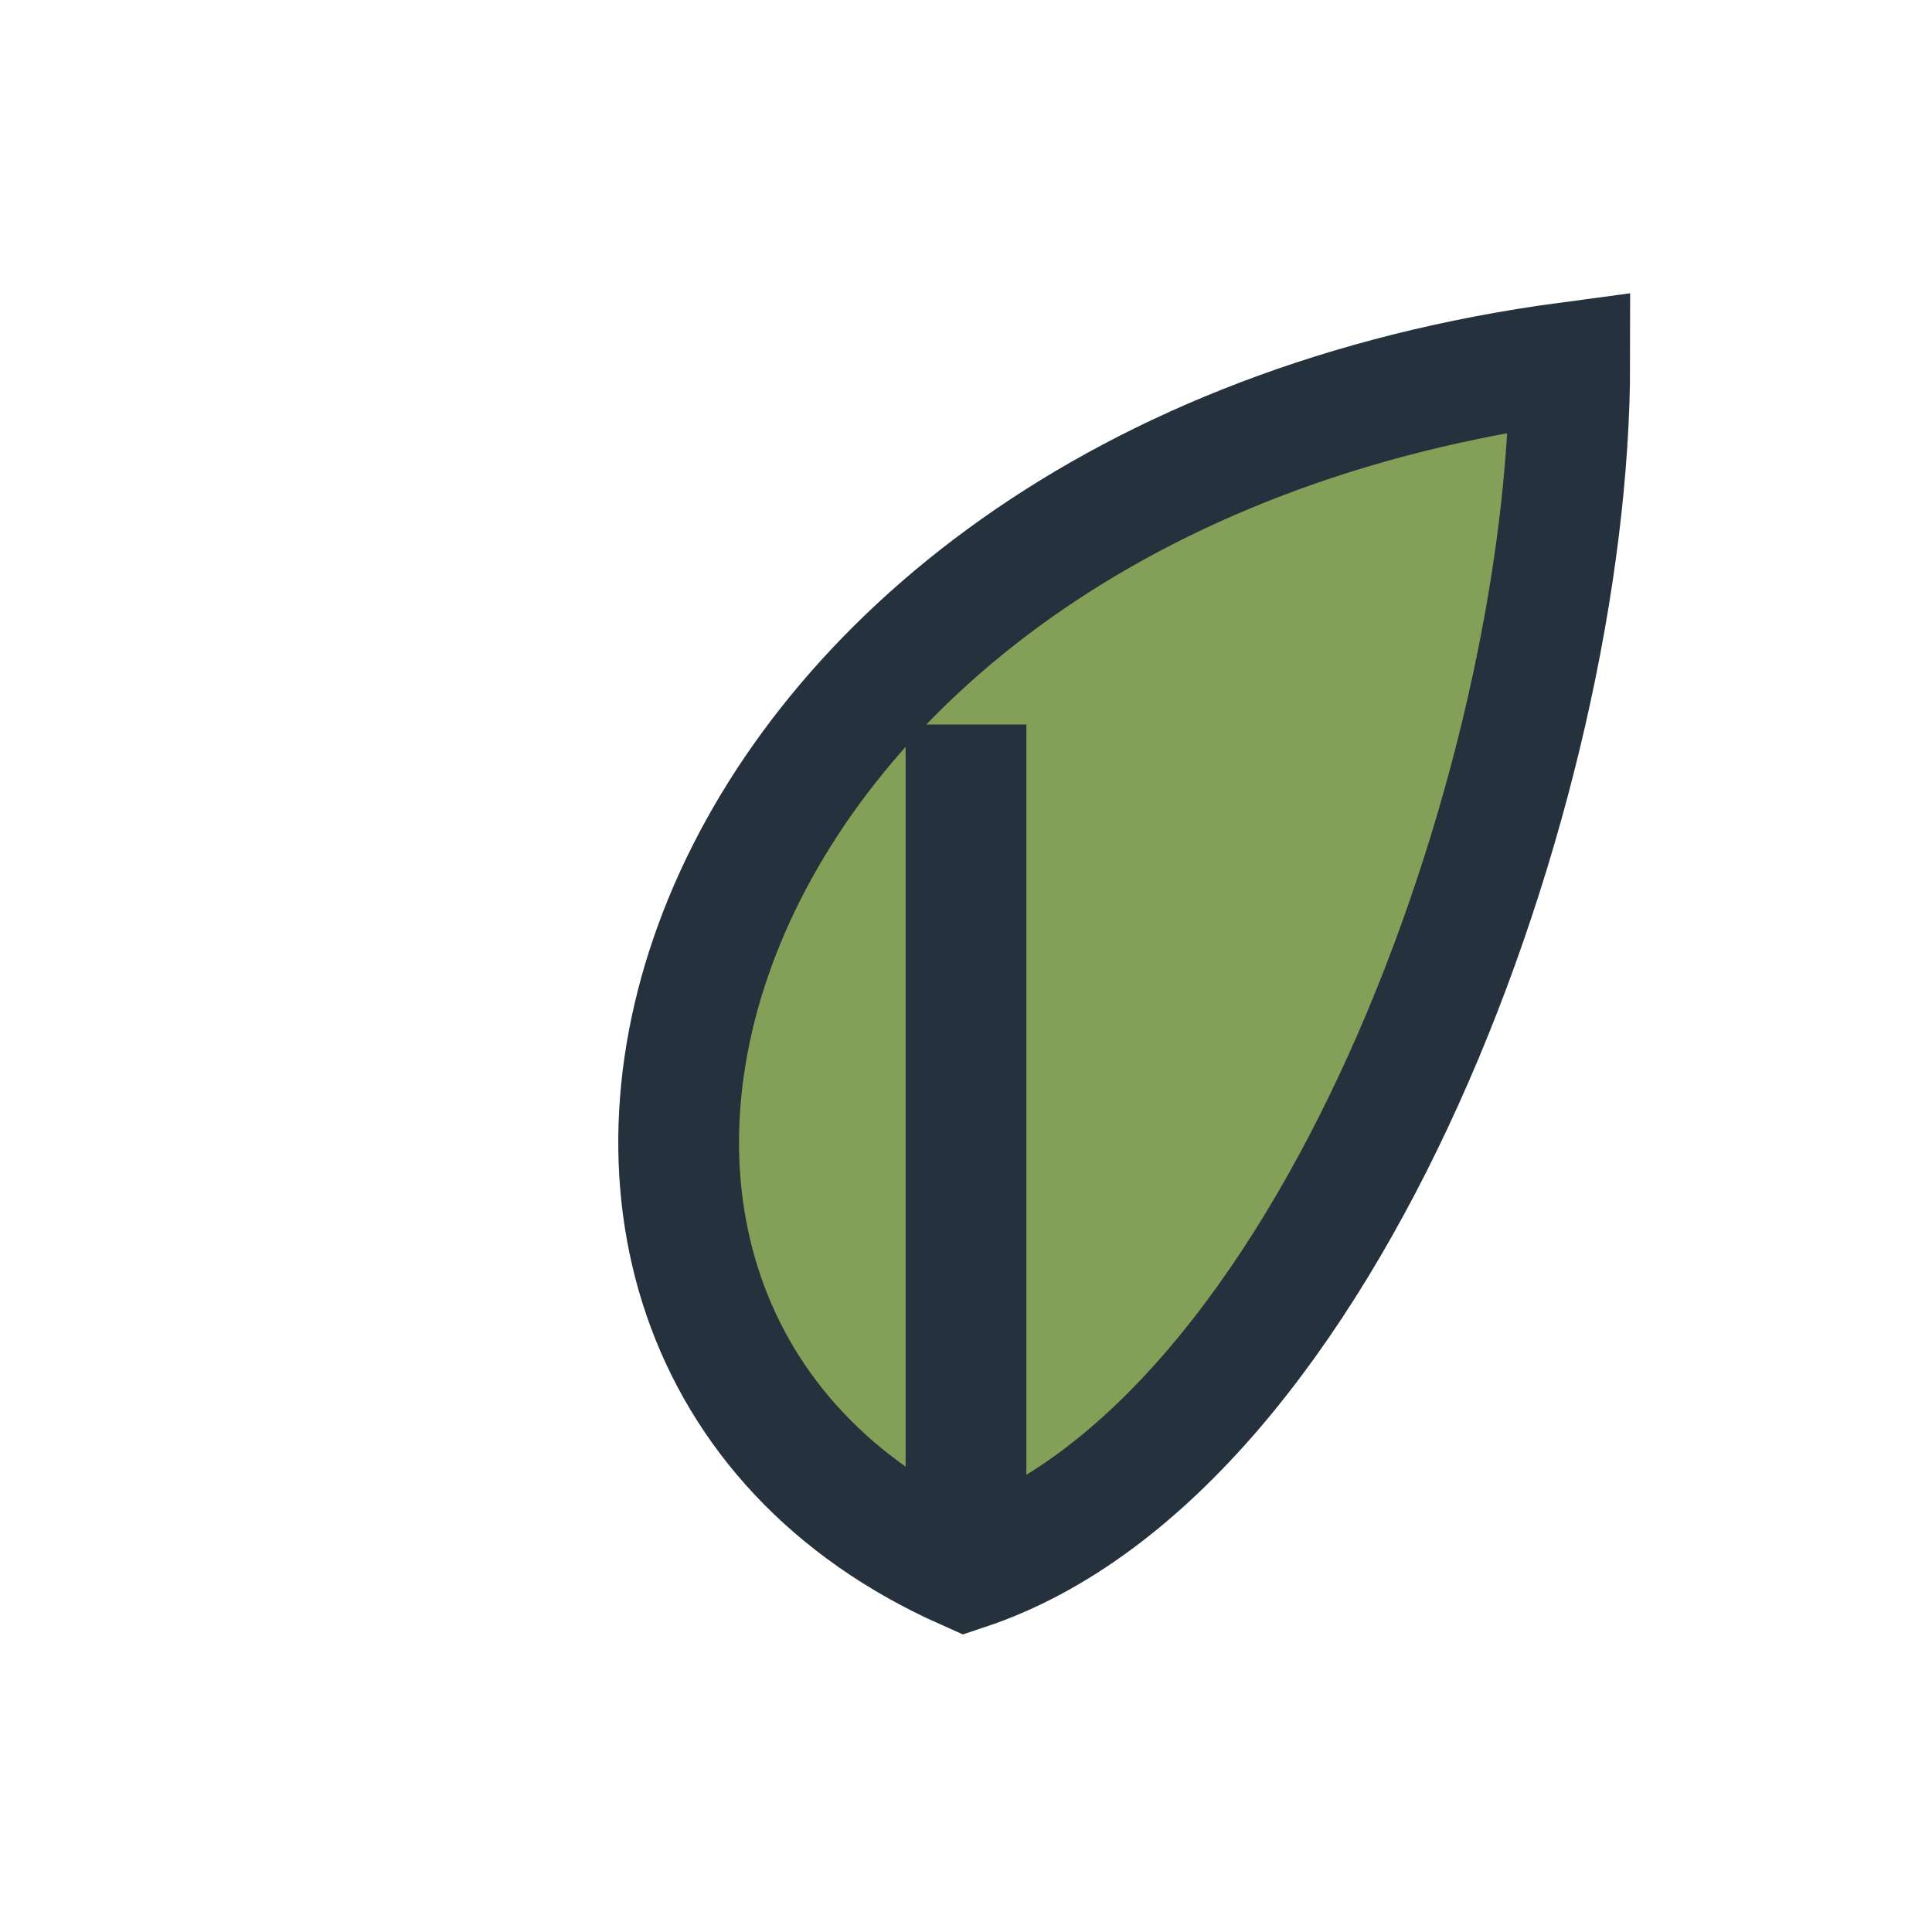
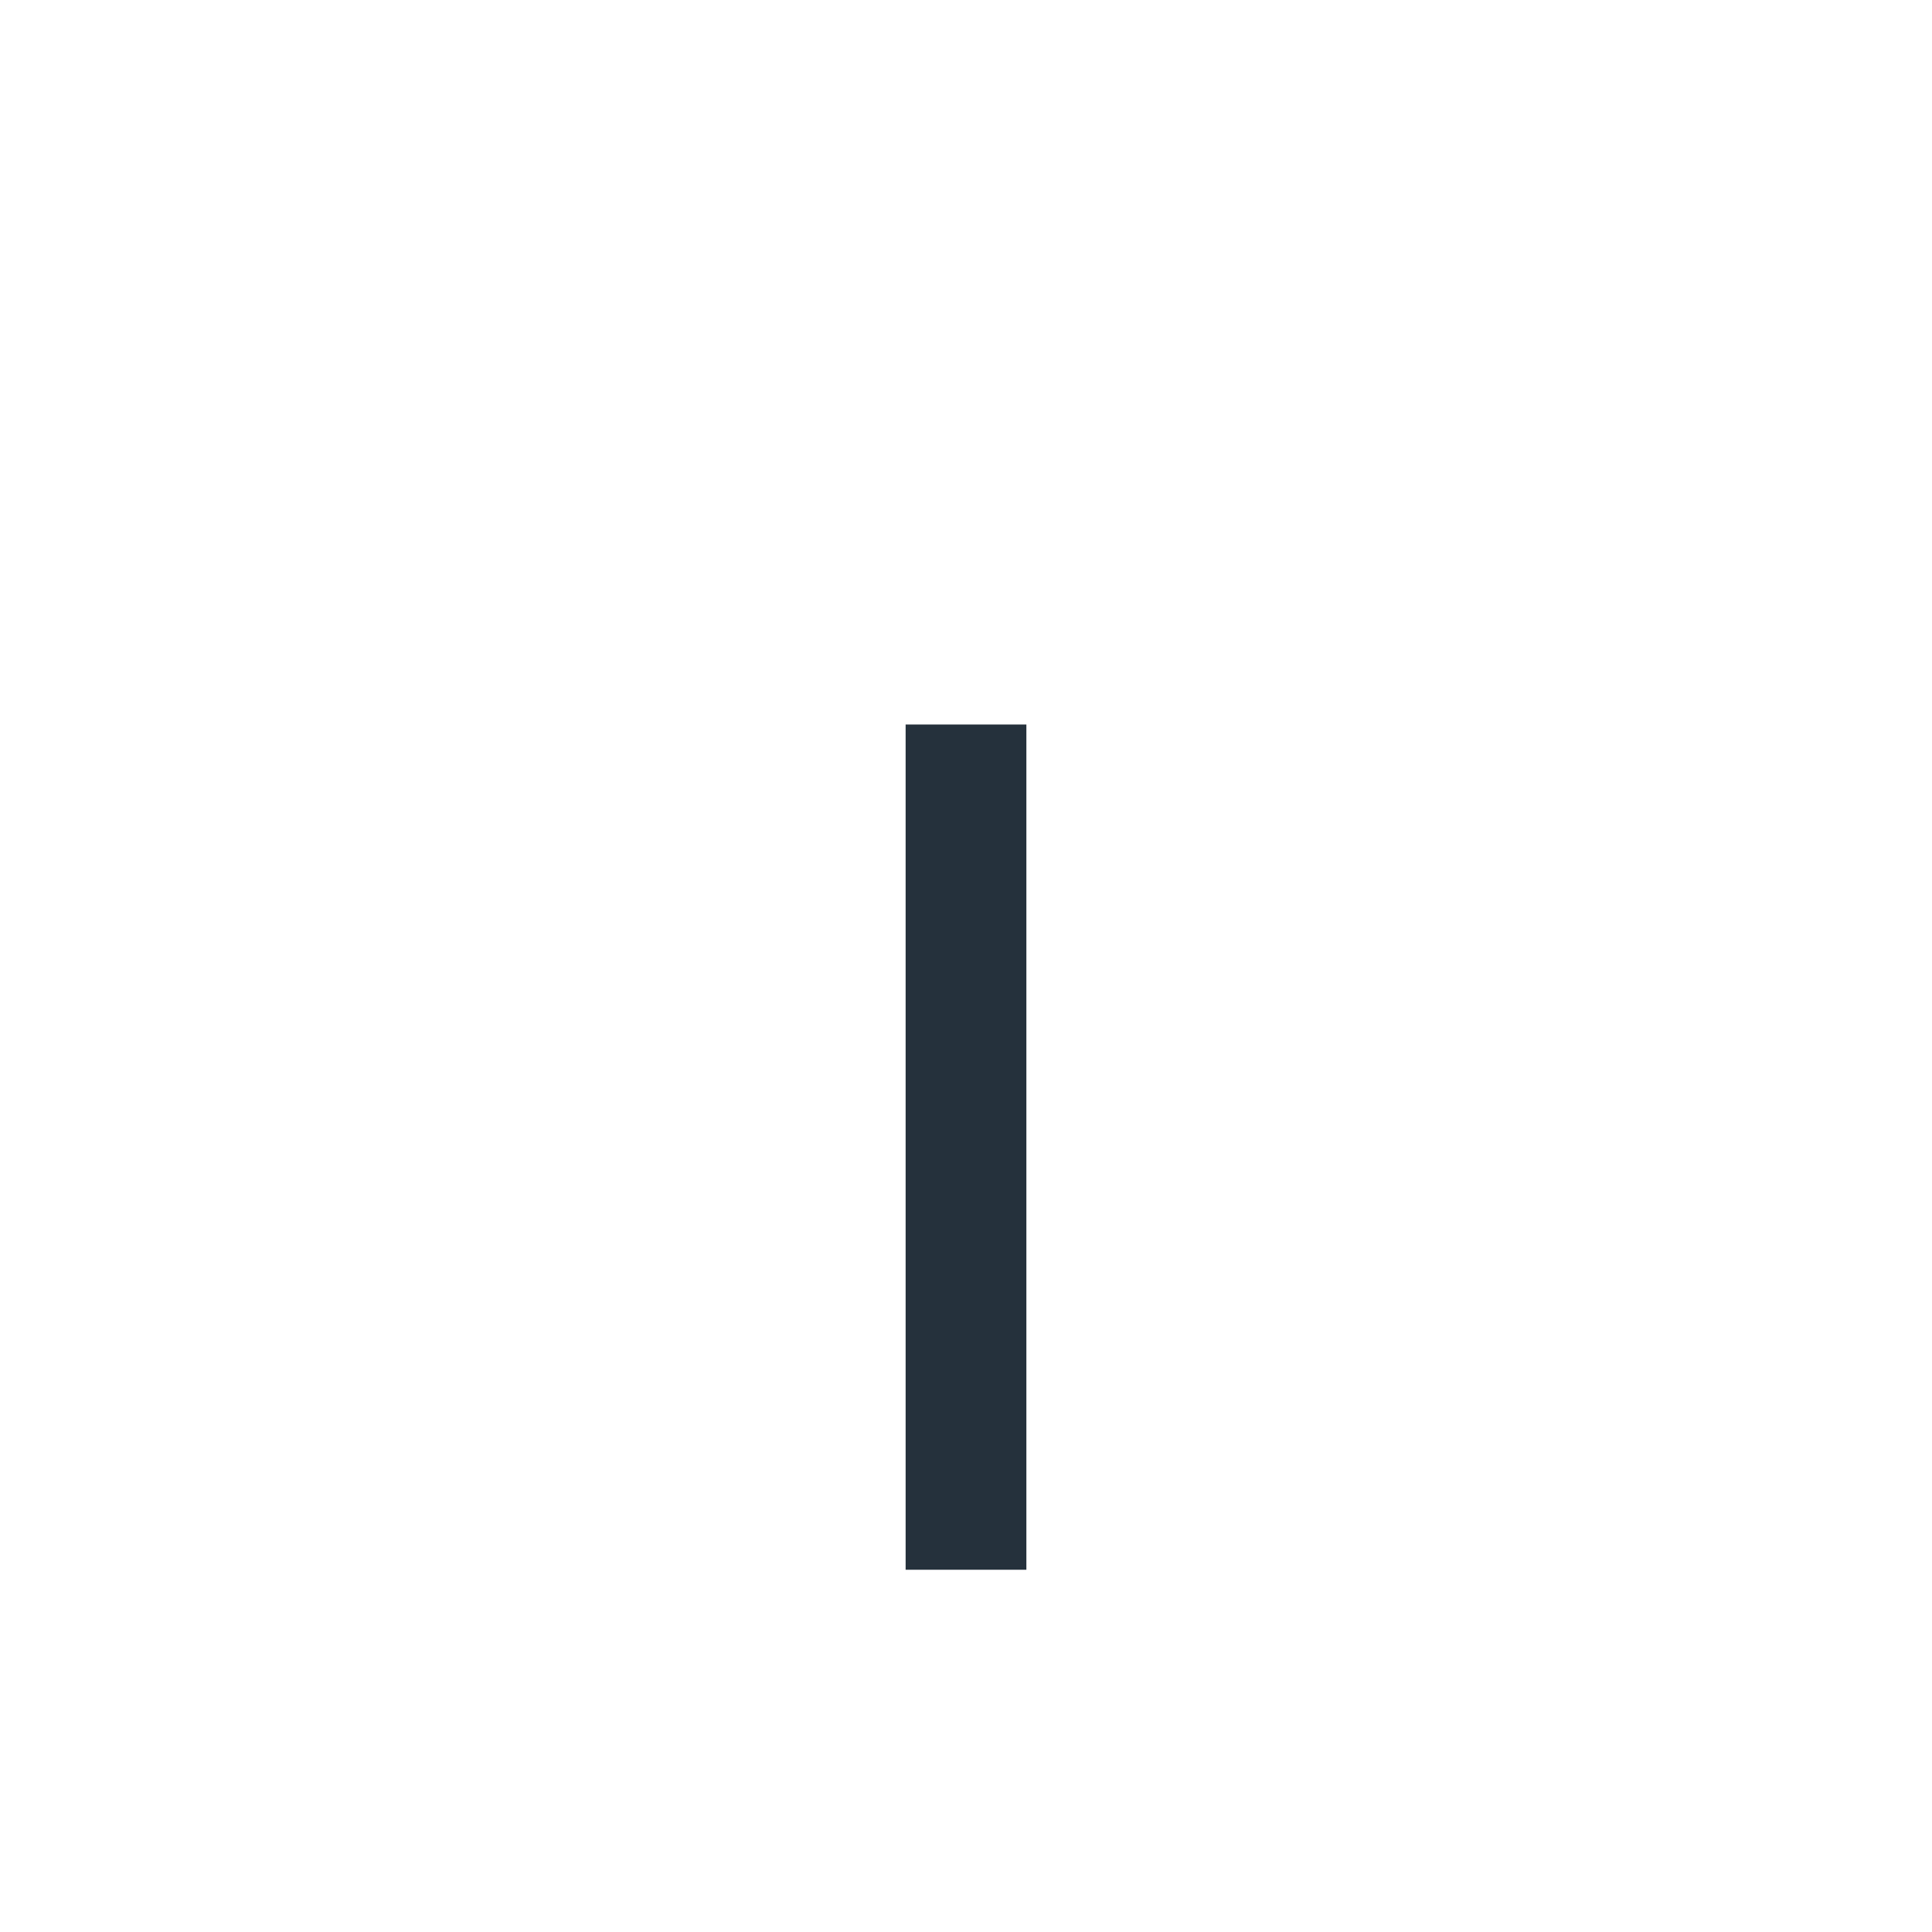
<svg xmlns="http://www.w3.org/2000/svg" viewBox="0 0 32 32" width="32" height="32">
-   <path d="M26 6C11 8 7 22 16 26c6-2 10-13 10-20z" fill="#849F58" stroke="#25313C" stroke-width="2" />
  <path d="M16 26V12" stroke="#25313C" stroke-width="2" />
</svg>